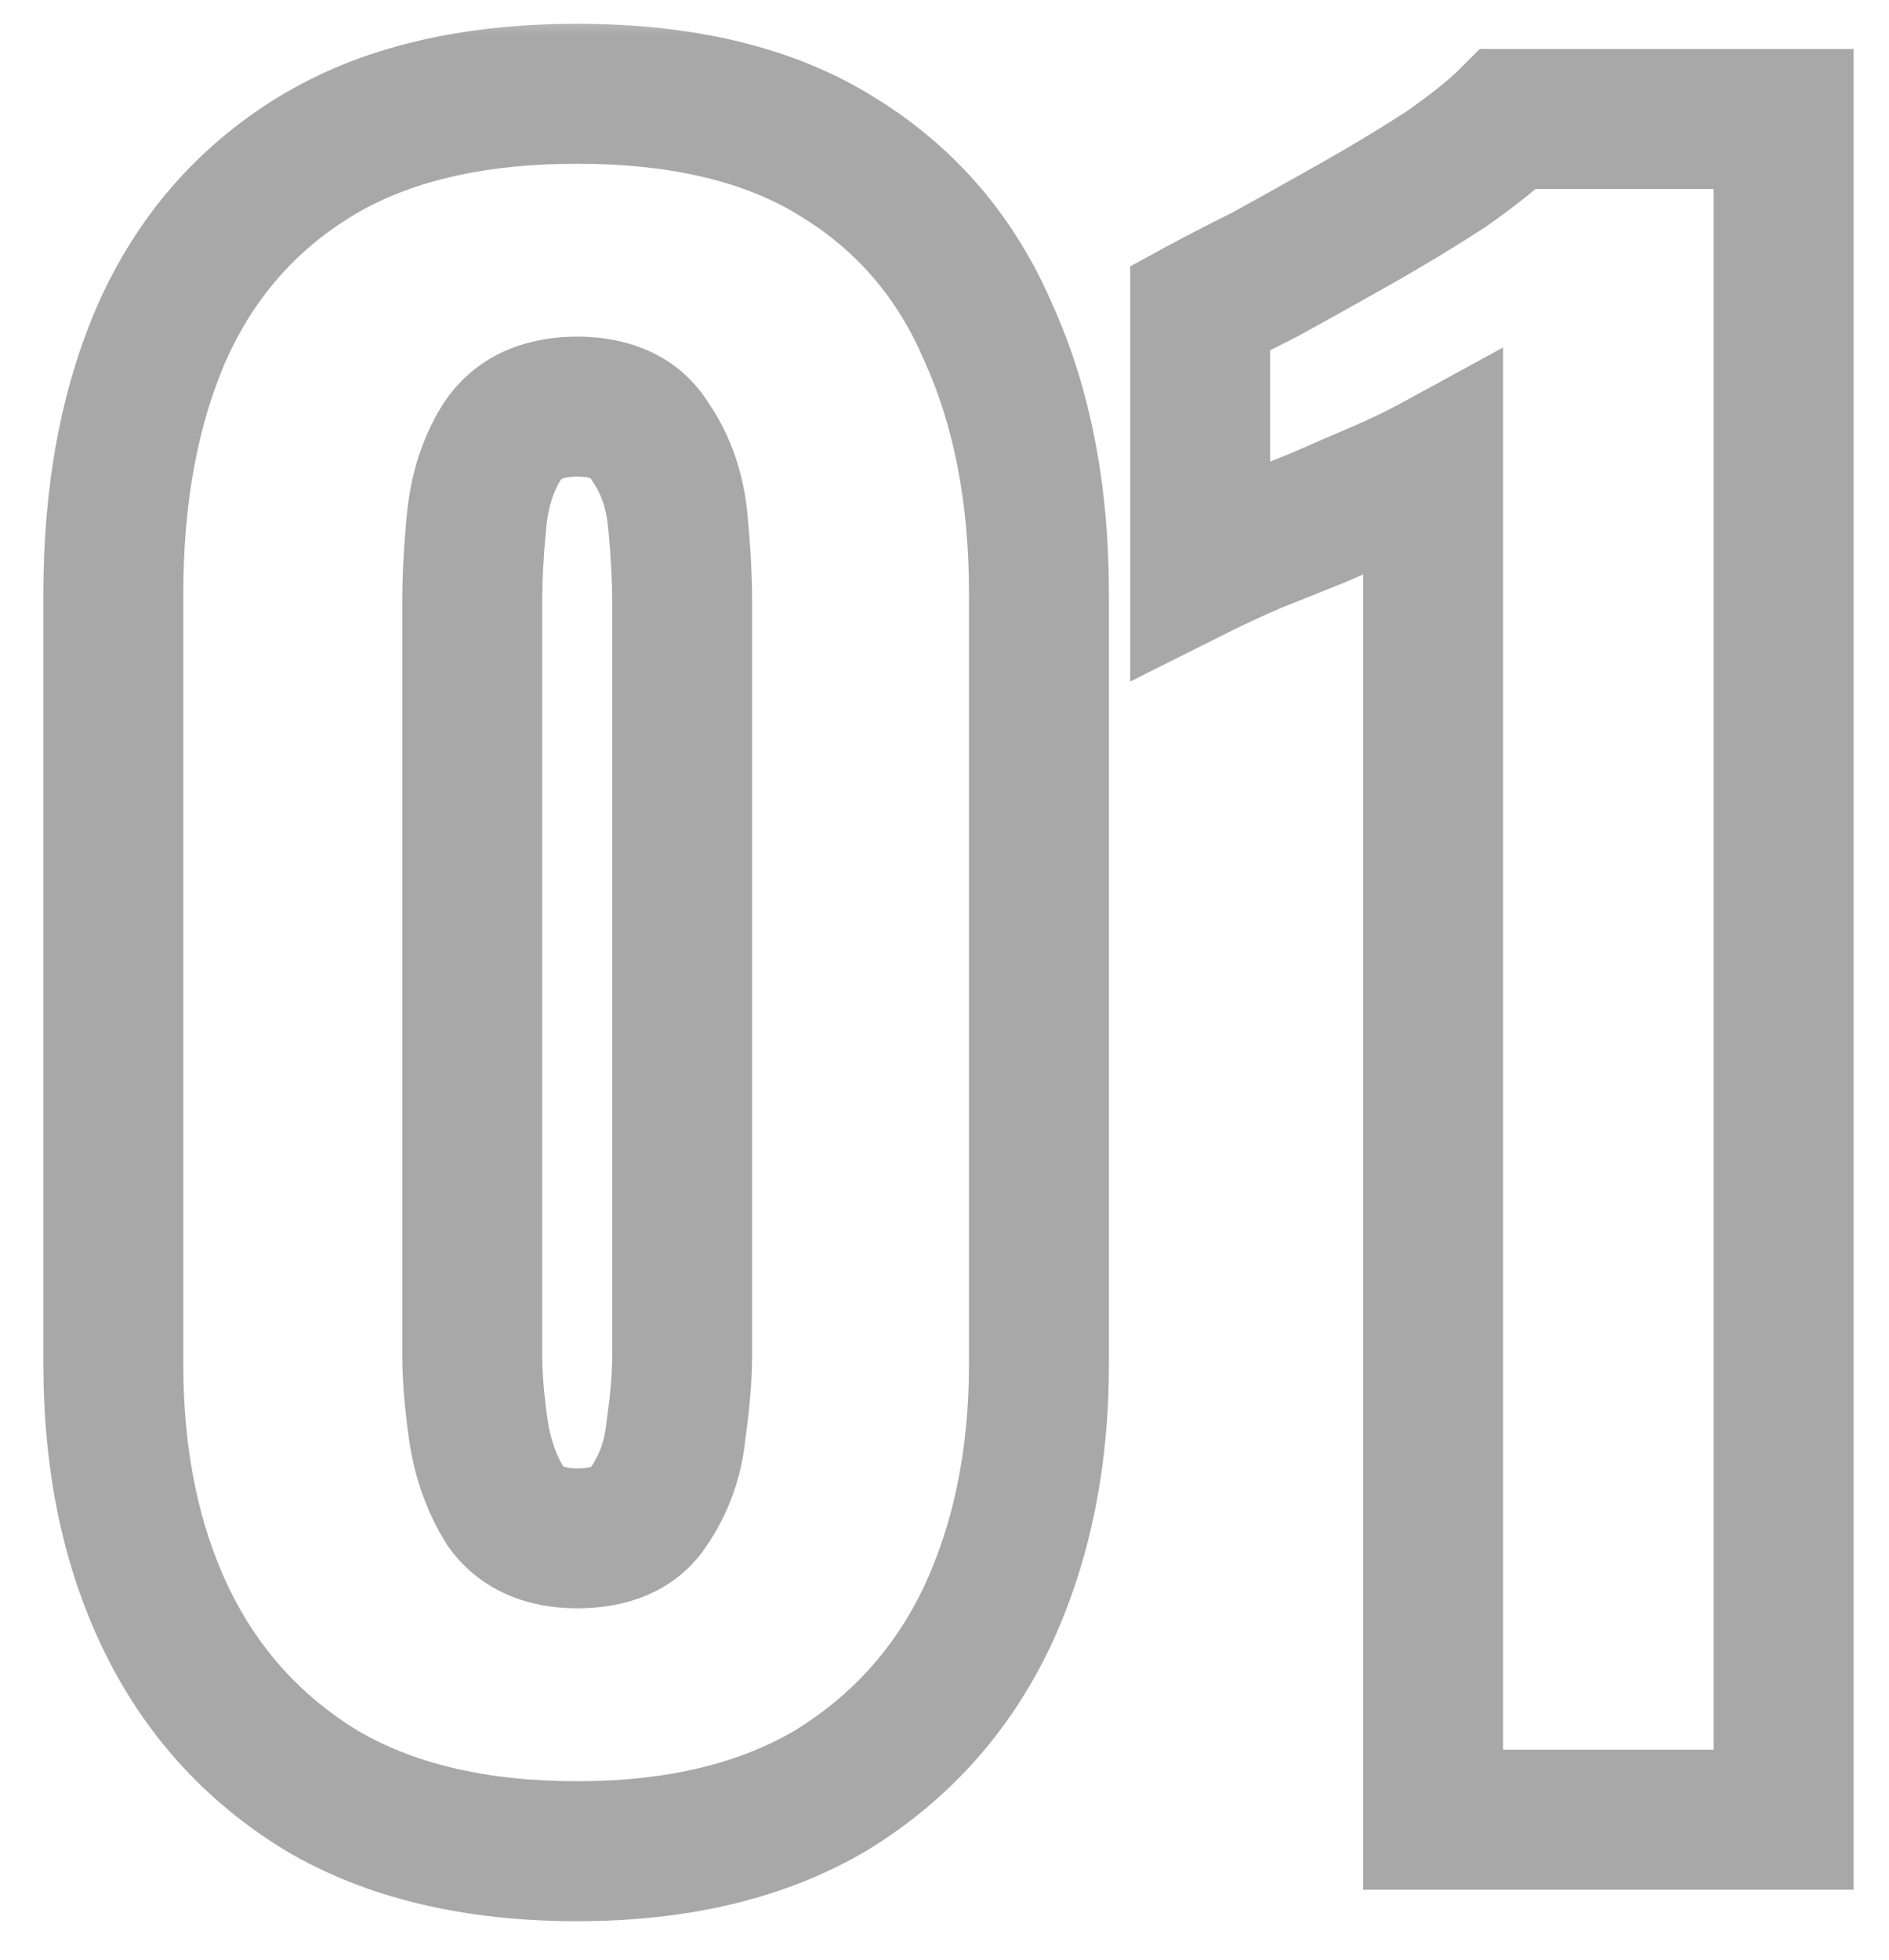
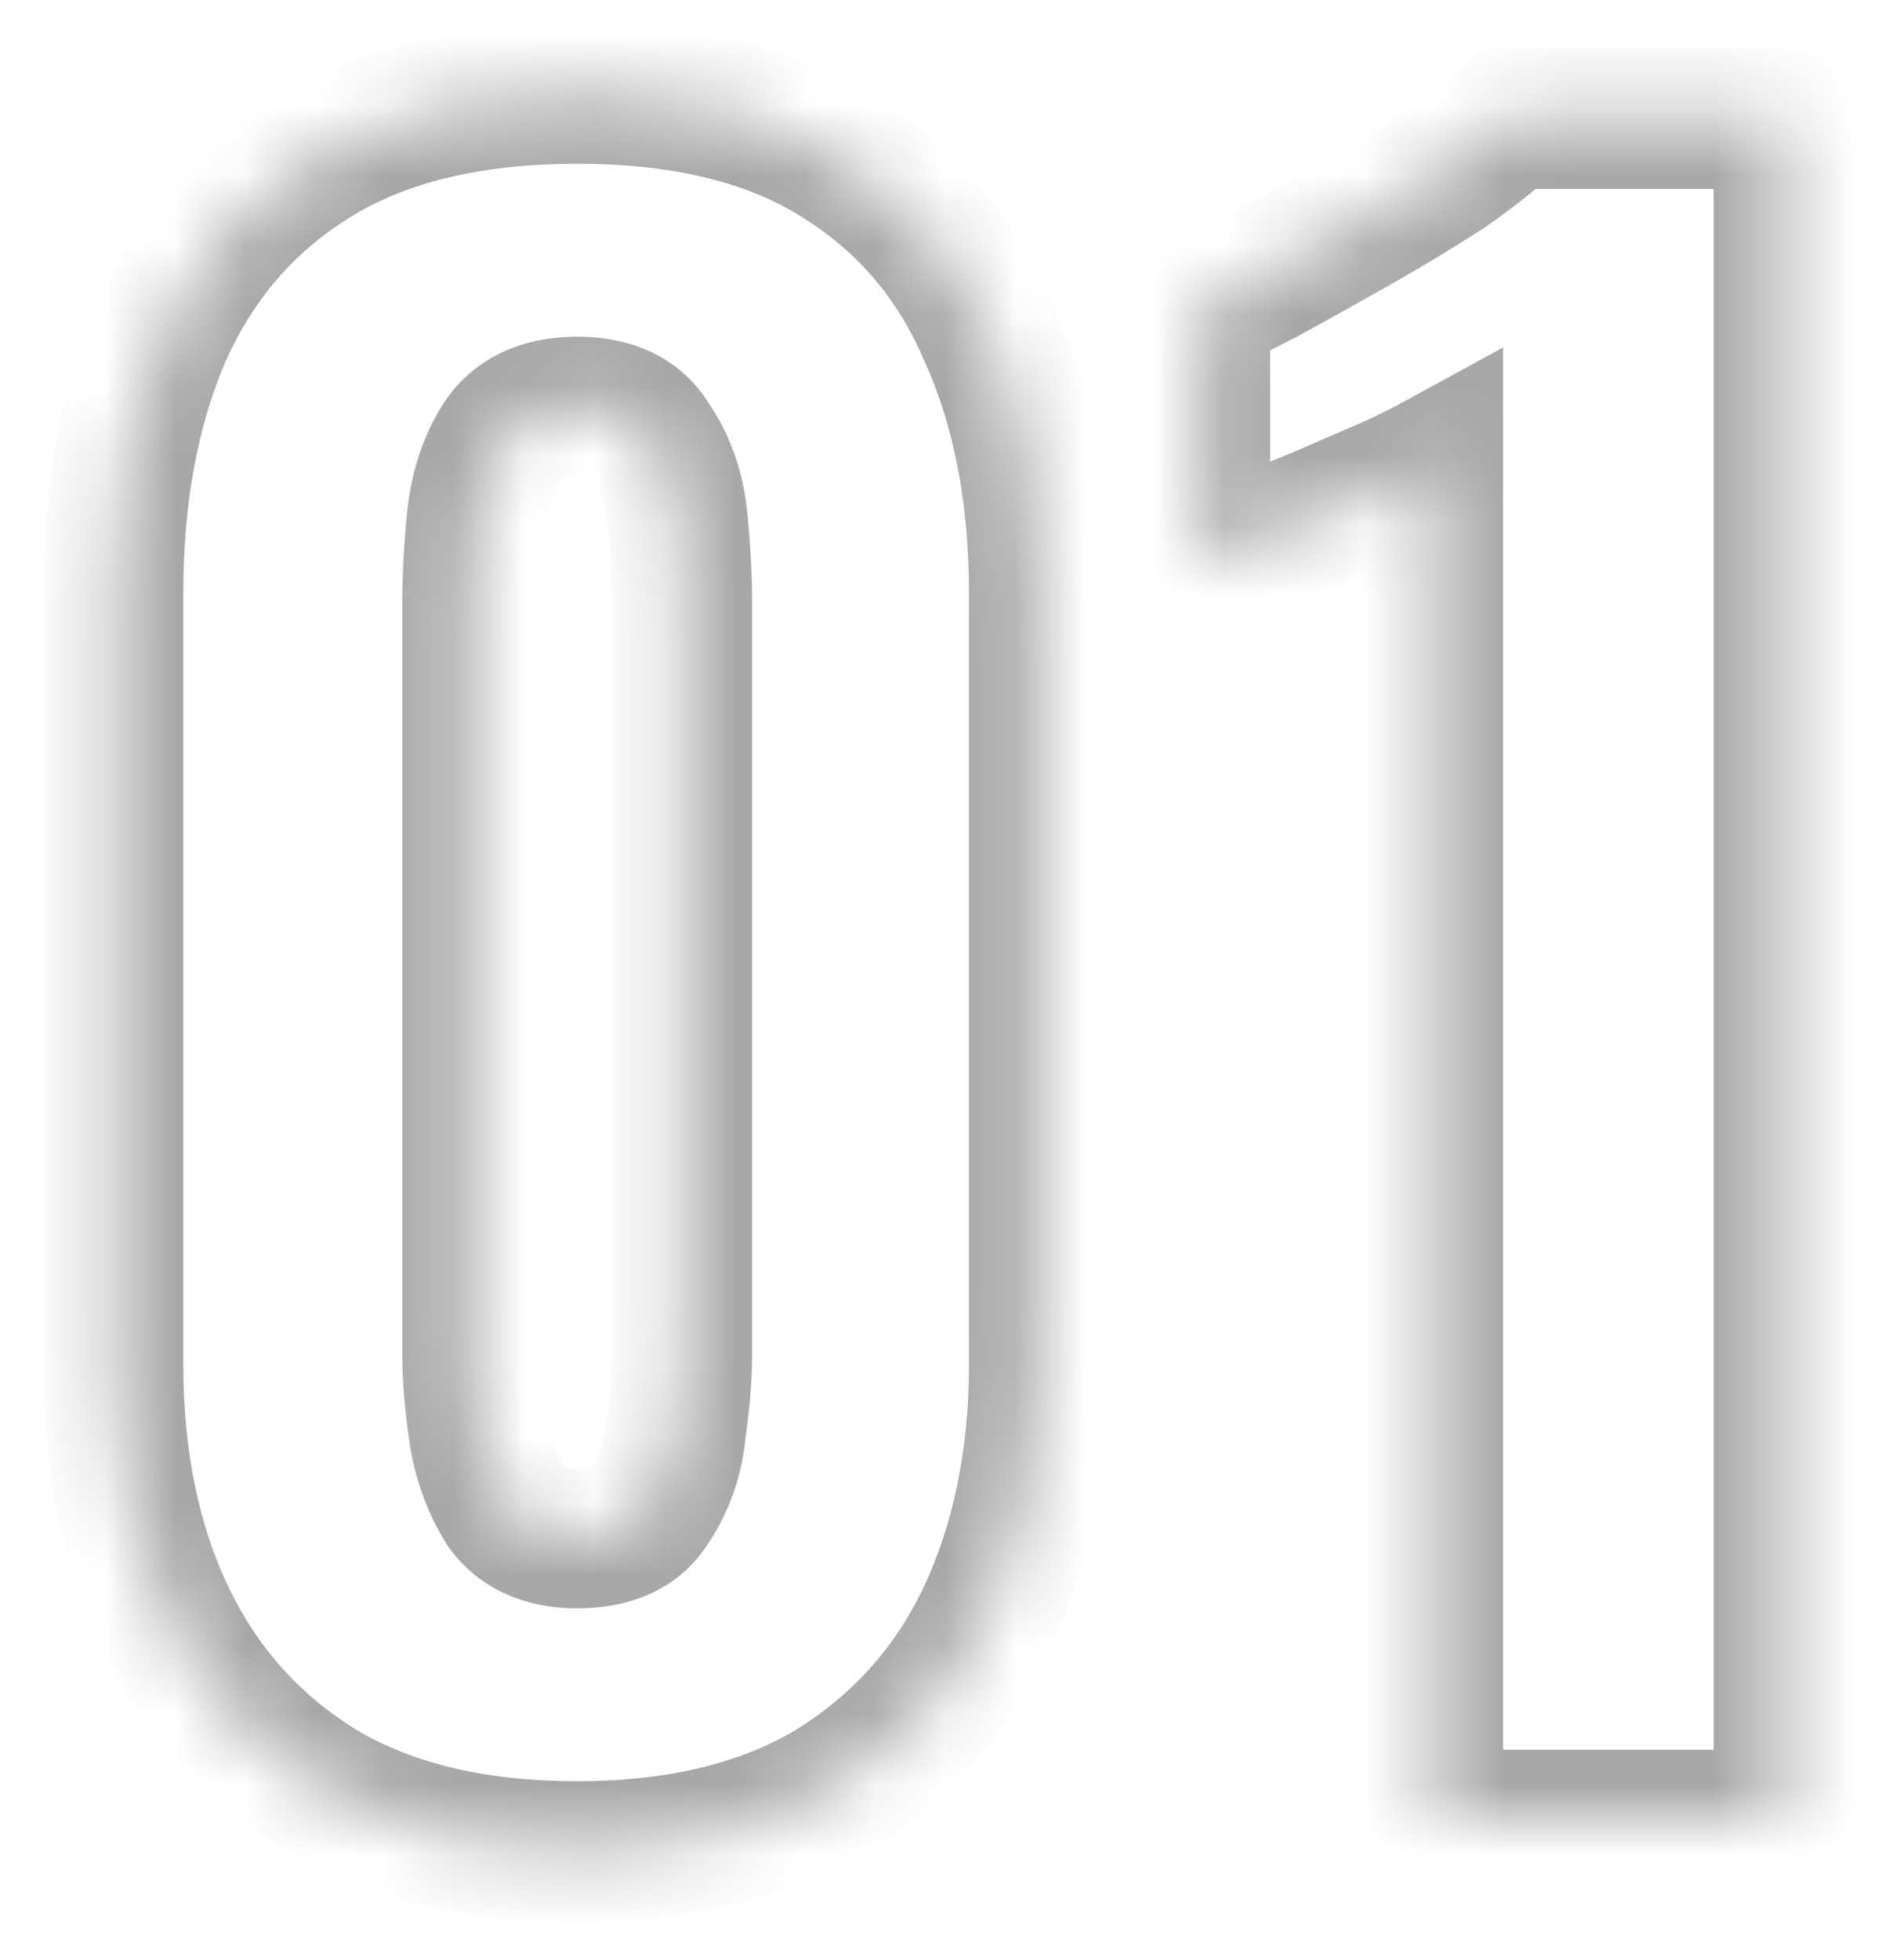
<svg xmlns="http://www.w3.org/2000/svg" width="27" height="28" viewBox="0 0 27 28" fill="none">
  <mask id="path-1-outside-1_261_52" maskUnits="userSpaceOnUse" x="0" y="0" width="27" height="28" fill="black">
-     <rect fill="white" width="27" height="28" />
    <path d="M8.25 26.45C6.79 26.45 5.57 26.16 4.59 25.58C3.61 24.98 2.87 24.16 2.37 23.12C1.87 22.08 1.62 20.87 1.62 19.49V8.48C1.62 7.06 1.85 5.82 2.31 4.76C2.79 3.68 3.52 2.84 4.5 2.24C5.48 1.64 6.73 1.34 8.25 1.34C9.77 1.34 11.01 1.64 11.97 2.24C12.95 2.84 13.67 3.68 14.13 4.76C14.61 5.82 14.85 7.06 14.85 8.48V19.49C14.85 20.85 14.6 22.06 14.1 23.12C13.6 24.16 12.86 24.98 11.88 25.58C10.9 26.16 9.69 26.45 8.25 26.45ZM8.25 21.98C8.73 21.98 9.07 21.83 9.27 21.53C9.49 21.21 9.62 20.85 9.66 20.45C9.72 20.03 9.75 19.67 9.75 19.37V8.6C9.75 8.26 9.73 7.88 9.69 7.46C9.65 7.02 9.52 6.64 9.3 6.32C9.1 5.98 8.75 5.81 8.25 5.81C7.75 5.81 7.39 5.98 7.17 6.32C6.97 6.64 6.85 7.02 6.81 7.46C6.77 7.88 6.75 8.26 6.75 8.6V19.37C6.75 19.67 6.78 20.03 6.84 20.45C6.9 20.85 7.03 21.21 7.23 21.53C7.45 21.83 7.79 21.98 8.25 21.98ZM20.484 26V6.65C20.264 6.77 20.014 6.89 19.734 7.01C19.454 7.13 19.154 7.26 18.834 7.4C18.534 7.52 18.234 7.64 17.934 7.76C17.654 7.88 17.394 8 17.154 8.12V4.4C17.374 4.28 17.684 4.12 18.084 3.92C18.484 3.7 18.914 3.46 19.374 3.2C19.834 2.94 20.264 2.68 20.664 2.42C21.064 2.14 21.364 1.9 21.564 1.7H25.494V26H20.484Z" />
  </mask>
  <path d="M4.59 25.58L4.068 26.433L4.074 26.437L4.081 26.441L4.59 25.58ZM2.37 23.12L3.271 22.687L3.271 22.687L2.37 23.12ZM2.31 4.76L1.396 4.354L1.393 4.362L2.31 4.76ZM4.5 2.24L3.978 1.387L3.978 1.387L4.5 2.24ZM11.97 2.24L11.44 3.088L11.448 3.093L11.97 2.24ZM14.13 4.76L13.21 5.152L13.214 5.162L13.219 5.173L14.13 4.76ZM14.1 23.12L15.001 23.553L15.004 23.547L14.1 23.12ZM11.88 25.58L12.389 26.441L12.396 26.437L12.402 26.433L11.88 25.58ZM9.27 21.53L8.446 20.963L8.442 20.969L8.438 20.975L9.27 21.53ZM9.66 20.45L8.67 20.309L8.667 20.329L8.665 20.351L9.66 20.45ZM9.69 7.46L8.694 7.551L8.694 7.555L9.69 7.46ZM9.3 6.32L8.438 6.827L8.456 6.857L8.476 6.887L9.3 6.32ZM7.17 6.32L6.33 5.777L6.326 5.783L6.322 5.79L7.17 6.32ZM6.81 7.46L7.806 7.555L7.806 7.551L6.81 7.46ZM6.84 20.45L5.85 20.591L5.851 20.598L6.84 20.45ZM7.23 21.53L6.382 22.06L6.402 22.091L6.424 22.121L7.23 21.53ZM8.25 26.45V25.45C6.92 25.45 5.887 25.186 5.099 24.719L4.59 25.58L4.081 26.441C5.253 27.134 6.66 27.45 8.25 27.45V26.45ZM4.59 25.58L5.112 24.727C4.297 24.228 3.688 23.554 3.271 22.687L2.37 23.12L1.469 23.553C2.052 24.766 2.923 25.732 4.068 26.433L4.59 25.58ZM2.37 23.12L3.271 22.687C2.848 21.806 2.62 20.749 2.62 19.49H1.62H0.62C0.62 20.991 0.892 22.354 1.469 23.553L2.37 23.12ZM1.62 19.49H2.62V8.48H1.62H0.62V19.49H1.62ZM1.62 8.48H2.62C2.62 7.166 2.833 6.067 3.227 5.158L2.31 4.76L1.393 4.362C0.867 5.573 0.62 6.954 0.62 8.48H1.62ZM2.31 4.76L3.224 5.166C3.624 4.266 4.22 3.584 5.022 3.093L4.5 2.24L3.978 1.387C2.82 2.096 1.956 3.094 1.396 4.354L2.31 4.76ZM4.5 2.24L5.022 3.093C5.802 2.615 6.856 2.34 8.25 2.34V1.34V0.34C6.604 0.34 5.158 0.665 3.978 1.387L4.5 2.24ZM8.25 1.34V2.34C9.645 2.34 10.685 2.616 11.44 3.088L11.97 2.24L12.5 1.392C11.335 0.664 9.895 0.34 8.25 0.34V1.34ZM11.97 2.24L11.448 3.093C12.246 3.582 12.83 4.259 13.21 5.152L14.13 4.76L15.05 4.368C14.51 3.101 13.653 2.098 12.492 1.387L11.97 2.24ZM14.13 4.76L13.219 5.173C13.629 6.078 13.85 7.172 13.85 8.48H14.85H15.85C15.85 6.948 15.591 5.562 15.041 4.347L14.13 4.76ZM14.85 8.48H13.85V19.49H14.85H15.85V8.48H14.85ZM14.85 19.49H13.85C13.85 20.726 13.623 21.787 13.196 22.693L14.1 23.12L15.004 23.547C15.577 22.333 15.85 20.974 15.85 19.49H14.85ZM14.1 23.12L13.199 22.687C12.782 23.554 12.173 24.228 11.358 24.727L11.88 25.58L12.402 26.433C13.547 25.732 14.418 24.766 15.001 23.553L14.1 23.12ZM11.88 25.58L11.371 24.719C10.581 25.187 9.558 25.45 8.25 25.45V26.45V27.45C9.822 27.45 11.219 27.133 12.389 26.441L11.88 25.58ZM8.25 21.98V22.98C8.942 22.98 9.657 22.752 10.102 22.085L9.27 21.53L8.438 20.975C8.44 20.972 8.445 20.966 8.454 20.959C8.462 20.952 8.466 20.951 8.461 20.953C8.45 20.958 8.39 20.98 8.25 20.98V21.98ZM9.27 21.53L10.094 22.096C10.413 21.633 10.599 21.111 10.655 20.549L9.66 20.45L8.665 20.351C8.641 20.589 8.567 20.787 8.446 20.963L9.27 21.53ZM9.66 20.45L10.65 20.591C10.714 20.142 10.75 19.732 10.75 19.37H9.75H8.75C8.75 19.608 8.726 19.918 8.67 20.309L9.66 20.45ZM9.75 19.37H10.75V8.6H9.75H8.75V19.37H9.75ZM9.75 8.6H10.75C10.75 8.222 10.728 7.81 10.685 7.365L9.69 7.46L8.694 7.555C8.732 7.95 8.75 8.298 8.75 8.6H9.75ZM9.69 7.46L10.686 7.369C10.633 6.783 10.454 6.233 10.124 5.753L9.3 6.32L8.476 6.887C8.586 7.047 8.667 7.257 8.694 7.551L9.69 7.46ZM9.3 6.32L10.162 5.813C9.733 5.084 8.995 4.81 8.25 4.81V5.81V6.81C8.39 6.81 8.445 6.834 8.451 6.837C8.453 6.838 8.448 6.836 8.442 6.83C8.436 6.824 8.435 6.822 8.438 6.827L9.3 6.32ZM8.25 5.81V4.81C7.502 4.81 6.779 5.083 6.33 5.777L7.17 6.32L8.01 6.863C8.017 6.852 8.021 6.848 8.022 6.848C8.022 6.848 8.024 6.846 8.032 6.842C8.049 6.834 8.111 6.81 8.25 6.81V5.81ZM7.17 6.32L6.322 5.79C6.026 6.264 5.866 6.8 5.814 7.369L6.81 7.46L7.806 7.551C7.834 7.24 7.914 7.016 8.018 6.85L7.17 6.32ZM6.81 7.46L5.814 7.365C5.772 7.81 5.75 8.222 5.75 8.6H6.75H7.75C7.75 8.298 7.768 7.95 7.806 7.555L6.81 7.46ZM6.75 8.6H5.75V19.37H6.75H7.75V8.6H6.75ZM6.75 19.37H5.75C5.75 19.732 5.786 20.142 5.85 20.591L6.84 20.45L7.83 20.309C7.774 19.918 7.75 19.608 7.75 19.37H6.75ZM6.84 20.45L5.851 20.598C5.93 21.124 6.104 21.616 6.382 22.06L7.23 21.53L8.078 21C7.956 20.804 7.87 20.576 7.829 20.302L6.84 20.45ZM7.23 21.53L6.424 22.121C6.877 22.739 7.556 22.98 8.25 22.98V21.98V20.98C8.127 20.98 8.07 20.96 8.054 20.953C8.049 20.951 8.047 20.949 8.046 20.949C8.045 20.948 8.044 20.948 8.044 20.947C8.044 20.947 8.043 20.947 8.042 20.946C8.041 20.945 8.039 20.942 8.036 20.939L7.23 21.53ZM20.484 26H19.484V27H20.484V26ZM20.484 6.65H21.484V4.965L20.005 5.772L20.484 6.65ZM19.734 7.01L20.128 7.929L20.128 7.929L19.734 7.01ZM18.834 7.4L19.206 8.328L19.22 8.323L19.235 8.316L18.834 7.4ZM17.934 7.76L17.563 6.832L17.551 6.836L17.54 6.841L17.934 7.76ZM17.154 8.12H16.154V9.738L17.601 9.014L17.154 8.12ZM17.154 4.4L16.675 3.522L16.154 3.806V4.4H17.154ZM18.084 3.92L18.531 4.814L18.549 4.806L18.566 4.796L18.084 3.92ZM19.374 3.2L18.882 2.329L18.882 2.329L19.374 3.2ZM20.664 2.42L21.209 3.258L21.224 3.249L21.238 3.239L20.664 2.42ZM21.564 1.7V0.7H21.15L20.857 0.993L21.564 1.7ZM25.494 1.7H26.494V0.7H25.494V1.7ZM25.494 26V27H26.494V26H25.494ZM20.484 26H21.484V6.65H20.484H19.484V26H20.484ZM20.484 6.65L20.005 5.772C19.818 5.874 19.597 5.981 19.34 6.091L19.734 7.01L20.128 7.929C20.431 7.799 20.71 7.666 20.963 7.528L20.484 6.65ZM19.734 7.01L19.34 6.091C19.058 6.212 18.755 6.343 18.433 6.484L18.834 7.4L19.235 8.316C19.553 8.177 19.851 8.048 20.128 7.929L19.734 7.01ZM18.834 7.4L18.463 6.472C18.462 6.472 18.462 6.472 18.461 6.472C18.46 6.472 18.46 6.473 18.459 6.473C18.459 6.473 18.458 6.473 18.457 6.474C18.457 6.474 18.456 6.474 18.456 6.474C18.455 6.475 18.454 6.475 18.454 6.475C18.453 6.475 18.453 6.476 18.452 6.476C18.452 6.476 18.451 6.476 18.45 6.476C18.45 6.477 18.449 6.477 18.449 6.477C18.448 6.477 18.448 6.478 18.447 6.478C18.446 6.478 18.446 6.478 18.445 6.479C18.445 6.479 18.444 6.479 18.443 6.479C18.443 6.479 18.442 6.48 18.442 6.48C18.441 6.48 18.441 6.48 18.44 6.481C18.439 6.481 18.439 6.481 18.438 6.481C18.438 6.482 18.437 6.482 18.436 6.482C18.436 6.482 18.435 6.483 18.435 6.483C18.434 6.483 18.433 6.483 18.433 6.483C18.432 6.484 18.432 6.484 18.431 6.484C18.43 6.484 18.43 6.485 18.429 6.485C18.429 6.485 18.428 6.485 18.428 6.486C18.427 6.486 18.426 6.486 18.426 6.486C18.425 6.487 18.425 6.487 18.424 6.487C18.424 6.487 18.423 6.487 18.422 6.488C18.422 6.488 18.421 6.488 18.421 6.488C18.42 6.489 18.419 6.489 18.419 6.489C18.418 6.489 18.418 6.49 18.417 6.49C18.416 6.49 18.416 6.49 18.415 6.491C18.415 6.491 18.414 6.491 18.413 6.491C18.413 6.491 18.412 6.492 18.412 6.492C18.411 6.492 18.411 6.492 18.41 6.493C18.409 6.493 18.409 6.493 18.408 6.493C18.408 6.494 18.407 6.494 18.407 6.494C18.406 6.494 18.405 6.494 18.405 6.495C18.404 6.495 18.404 6.495 18.403 6.495C18.402 6.496 18.402 6.496 18.401 6.496C18.401 6.496 18.4 6.497 18.399 6.497C18.399 6.497 18.398 6.497 18.398 6.498C18.397 6.498 18.396 6.498 18.396 6.498C18.395 6.498 18.395 6.499 18.394 6.499C18.394 6.499 18.393 6.499 18.392 6.5C18.392 6.5 18.391 6.5 18.391 6.5C18.39 6.501 18.39 6.501 18.389 6.501C18.388 6.501 18.388 6.502 18.387 6.502C18.387 6.502 18.386 6.502 18.385 6.502C18.385 6.503 18.384 6.503 18.384 6.503C18.383 6.503 18.383 6.504 18.382 6.504C18.381 6.504 18.381 6.504 18.38 6.505C18.38 6.505 18.379 6.505 18.378 6.505C18.378 6.506 18.377 6.506 18.377 6.506C18.376 6.506 18.375 6.506 18.375 6.507C18.374 6.507 18.374 6.507 18.373 6.507C18.372 6.508 18.372 6.508 18.371 6.508C18.371 6.508 18.37 6.509 18.37 6.509C18.369 6.509 18.368 6.509 18.368 6.509C18.367 6.51 18.367 6.51 18.366 6.51C18.366 6.51 18.365 6.511 18.364 6.511C18.364 6.511 18.363 6.511 18.363 6.512C18.362 6.512 18.361 6.512 18.361 6.512C18.36 6.513 18.36 6.513 18.359 6.513C18.358 6.513 18.358 6.513 18.357 6.514C18.357 6.514 18.356 6.514 18.355 6.514C18.355 6.515 18.354 6.515 18.354 6.515C18.353 6.515 18.353 6.516 18.352 6.516C18.351 6.516 18.351 6.516 18.35 6.517C18.35 6.517 18.349 6.517 18.349 6.517C18.348 6.517 18.347 6.518 18.347 6.518C18.346 6.518 18.346 6.518 18.345 6.519C18.344 6.519 18.344 6.519 18.343 6.519C18.343 6.52 18.342 6.52 18.341 6.52C18.341 6.52 18.34 6.521 18.34 6.521C18.339 6.521 18.338 6.521 18.338 6.521C18.337 6.522 18.337 6.522 18.336 6.522C18.336 6.522 18.335 6.523 18.334 6.523C18.334 6.523 18.333 6.523 18.333 6.524C18.332 6.524 18.331 6.524 18.331 6.524C18.33 6.524 18.33 6.525 18.329 6.525C18.329 6.525 18.328 6.525 18.327 6.526C18.327 6.526 18.326 6.526 18.326 6.526C18.325 6.527 18.325 6.527 18.324 6.527C18.323 6.527 18.323 6.528 18.322 6.528C18.322 6.528 18.321 6.528 18.32 6.528C18.32 6.529 18.319 6.529 18.319 6.529C18.318 6.529 18.317 6.53 18.317 6.53C18.316 6.53 18.316 6.53 18.315 6.531C18.314 6.531 18.314 6.531 18.313 6.531C18.313 6.532 18.312 6.532 18.312 6.532C18.311 6.532 18.31 6.532 18.31 6.533C18.309 6.533 18.309 6.533 18.308 6.533C18.308 6.534 18.307 6.534 18.306 6.534C18.306 6.534 18.305 6.535 18.305 6.535C18.304 6.535 18.303 6.535 18.303 6.536C18.302 6.536 18.302 6.536 18.301 6.536C18.3 6.536 18.3 6.537 18.299 6.537C18.299 6.537 18.298 6.537 18.297 6.538C18.297 6.538 18.296 6.538 18.296 6.538C18.295 6.539 18.295 6.539 18.294 6.539C18.293 6.539 18.293 6.539 18.292 6.54C18.292 6.54 18.291 6.54 18.291 6.54C18.29 6.541 18.289 6.541 18.289 6.541C18.288 6.541 18.288 6.542 18.287 6.542C18.286 6.542 18.286 6.542 18.285 6.543C18.285 6.543 18.284 6.543 18.284 6.543C18.283 6.543 18.282 6.544 18.282 6.544C18.281 6.544 18.28 6.544 18.28 6.545C18.279 6.545 18.279 6.545 18.278 6.545C18.278 6.546 18.277 6.546 18.276 6.546C18.276 6.546 18.275 6.547 18.275 6.547C18.274 6.547 18.273 6.547 18.273 6.547C18.272 6.548 18.272 6.548 18.271 6.548C18.271 6.548 18.27 6.549 18.269 6.549C18.269 6.549 18.268 6.549 18.268 6.55C18.267 6.55 18.267 6.55 18.266 6.55C18.265 6.551 18.265 6.551 18.264 6.551C18.264 6.551 18.263 6.551 18.262 6.552C18.262 6.552 18.261 6.552 18.261 6.552C18.26 6.553 18.259 6.553 18.259 6.553C18.258 6.553 18.258 6.554 18.257 6.554C18.256 6.554 18.256 6.554 18.255 6.554C18.255 6.555 18.254 6.555 18.254 6.555C18.253 6.555 18.252 6.556 18.252 6.556C18.251 6.556 18.251 6.556 18.25 6.557C18.25 6.557 18.249 6.557 18.248 6.557C18.248 6.558 18.247 6.558 18.247 6.558C18.246 6.558 18.245 6.558 18.245 6.559C18.244 6.559 18.244 6.559 18.243 6.559C18.242 6.56 18.242 6.56 18.241 6.56C18.241 6.56 18.24 6.561 18.239 6.561C18.239 6.561 18.238 6.561 18.238 6.562C18.237 6.562 18.237 6.562 18.236 6.562C18.235 6.562 18.235 6.563 18.234 6.563C18.234 6.563 18.233 6.563 18.233 6.564C18.232 6.564 18.231 6.564 18.231 6.564C18.23 6.565 18.23 6.565 18.229 6.565C18.228 6.565 18.228 6.566 18.227 6.566C18.227 6.566 18.226 6.566 18.225 6.566C18.225 6.567 18.224 6.567 18.224 6.567C18.223 6.567 18.223 6.568 18.222 6.568C18.221 6.568 18.221 6.568 18.22 6.569C18.22 6.569 18.219 6.569 18.218 6.569C18.218 6.569 18.217 6.57 18.217 6.57C18.216 6.57 18.215 6.57 18.215 6.571C18.214 6.571 18.214 6.571 18.213 6.571C18.213 6.572 18.212 6.572 18.211 6.572C18.211 6.572 18.21 6.573 18.21 6.573C18.209 6.573 18.209 6.573 18.208 6.573C18.207 6.574 18.207 6.574 18.206 6.574C18.206 6.574 18.205 6.575 18.204 6.575C18.204 6.575 18.203 6.575 18.203 6.576C18.202 6.576 18.201 6.576 18.201 6.576C18.2 6.577 18.2 6.577 18.199 6.577C18.198 6.577 18.198 6.577 18.197 6.578C18.197 6.578 18.196 6.578 18.196 6.578C18.195 6.579 18.194 6.579 18.194 6.579C18.193 6.579 18.193 6.58 18.192 6.58C18.192 6.58 18.191 6.58 18.19 6.581C18.19 6.581 18.189 6.581 18.189 6.581C18.188 6.581 18.187 6.582 18.187 6.582C18.186 6.582 18.186 6.582 18.185 6.583C18.184 6.583 18.184 6.583 18.183 6.583C18.183 6.584 18.182 6.584 18.181 6.584C18.181 6.584 18.18 6.584 18.18 6.585C18.179 6.585 18.179 6.585 18.178 6.585C18.177 6.586 18.177 6.586 18.176 6.586C18.176 6.586 18.175 6.587 18.174 6.587C18.174 6.587 18.173 6.587 18.173 6.588C18.172 6.588 18.172 6.588 18.171 6.588C18.17 6.588 18.17 6.589 18.169 6.589C18.169 6.589 18.168 6.589 18.167 6.59C18.167 6.59 18.166 6.59 18.166 6.59C18.165 6.591 18.165 6.591 18.164 6.591C18.163 6.591 18.163 6.592 18.162 6.592C18.162 6.592 18.161 6.592 18.16 6.592C18.16 6.593 18.159 6.593 18.159 6.593C18.158 6.593 18.157 6.594 18.157 6.594C18.156 6.594 18.156 6.594 18.155 6.595C18.154 6.595 18.154 6.595 18.153 6.595C18.153 6.596 18.152 6.596 18.152 6.596C18.151 6.596 18.15 6.596 18.15 6.597C18.149 6.597 18.149 6.597 18.148 6.597C18.148 6.598 18.147 6.598 18.146 6.598C18.146 6.598 18.145 6.599 18.145 6.599C18.144 6.599 18.143 6.599 18.143 6.599C18.142 6.6 18.142 6.6 18.141 6.6C18.14 6.6 18.14 6.601 18.139 6.601C18.139 6.601 18.138 6.601 18.138 6.602C18.137 6.602 18.136 6.602 18.136 6.602C18.135 6.603 18.135 6.603 18.134 6.603C18.134 6.603 18.133 6.603 18.132 6.604C18.132 6.604 18.131 6.604 18.131 6.604C18.13 6.605 18.129 6.605 18.129 6.605C18.128 6.605 18.128 6.606 18.127 6.606C18.126 6.606 18.126 6.606 18.125 6.607C18.125 6.607 18.124 6.607 18.123 6.607C18.123 6.607 18.122 6.608 18.122 6.608C18.121 6.608 18.121 6.608 18.12 6.609C18.119 6.609 18.119 6.609 18.118 6.609C18.118 6.61 18.117 6.61 18.116 6.61C18.116 6.61 18.115 6.611 18.115 6.611C18.114 6.611 18.113 6.611 18.113 6.611C18.112 6.612 18.112 6.612 18.111 6.612C18.111 6.612 18.11 6.613 18.109 6.613C18.109 6.613 18.108 6.613 18.108 6.614C18.107 6.614 18.107 6.614 18.106 6.614C18.105 6.614 18.105 6.615 18.104 6.615C18.104 6.615 18.103 6.615 18.102 6.616C18.102 6.616 18.101 6.616 18.101 6.616C18.1 6.617 18.099 6.617 18.099 6.617C18.098 6.617 18.098 6.618 18.097 6.618C18.096 6.618 18.096 6.618 18.095 6.618C18.095 6.619 18.094 6.619 18.094 6.619C18.093 6.619 18.092 6.62 18.092 6.62C18.091 6.62 18.091 6.62 18.09 6.621C18.09 6.621 18.089 6.621 18.088 6.621C18.088 6.622 18.087 6.622 18.087 6.622C18.086 6.622 18.085 6.622 18.085 6.623C18.084 6.623 18.084 6.623 18.083 6.623C18.082 6.624 18.082 6.624 18.081 6.624C18.081 6.624 18.08 6.625 18.079 6.625C18.079 6.625 18.078 6.625 18.078 6.626C18.077 6.626 18.077 6.626 18.076 6.626C18.075 6.626 18.075 6.627 18.074 6.627C18.074 6.627 18.073 6.627 18.073 6.628C18.072 6.628 18.071 6.628 18.071 6.628C18.07 6.629 18.07 6.629 18.069 6.629C18.068 6.629 18.068 6.629 18.067 6.63C18.067 6.63 18.066 6.63 18.066 6.63C18.065 6.631 18.064 6.631 18.064 6.631C18.063 6.631 18.063 6.632 18.062 6.632C18.061 6.632 18.061 6.632 18.06 6.633C18.06 6.633 18.059 6.633 18.058 6.633C18.058 6.633 18.057 6.634 18.057 6.634C18.056 6.634 18.055 6.634 18.055 6.635C18.054 6.635 18.054 6.635 18.053 6.635C18.053 6.636 18.052 6.636 18.051 6.636C18.051 6.636 18.05 6.637 18.05 6.637C18.049 6.637 18.049 6.637 18.048 6.637C18.047 6.638 18.047 6.638 18.046 6.638C18.046 6.638 18.045 6.639 18.044 6.639C18.044 6.639 18.043 6.639 18.043 6.64C18.042 6.64 18.041 6.64 18.041 6.64C18.04 6.641 18.04 6.641 18.039 6.641C18.038 6.641 18.038 6.641 18.037 6.642C18.037 6.642 18.036 6.642 18.036 6.642C18.035 6.643 18.034 6.643 18.034 6.643C18.033 6.643 18.033 6.644 18.032 6.644C18.032 6.644 18.031 6.644 18.03 6.644C18.03 6.645 18.029 6.645 18.029 6.645C18.028 6.645 18.027 6.646 18.027 6.646C18.026 6.646 18.026 6.646 18.025 6.647C18.024 6.647 18.024 6.647 18.023 6.647C18.023 6.648 18.022 6.648 18.021 6.648C18.021 6.648 18.02 6.648 18.02 6.649C18.019 6.649 18.019 6.649 18.018 6.649C18.017 6.65 18.017 6.65 18.016 6.65C18.016 6.65 18.015 6.651 18.015 6.651C18.014 6.651 18.013 6.651 18.013 6.652C18.012 6.652 18.012 6.652 18.011 6.652C18.01 6.652 18.01 6.653 18.009 6.653C18.009 6.653 18.008 6.653 18.008 6.654C18.007 6.654 18.006 6.654 18.006 6.654C18.005 6.655 18.005 6.655 18.004 6.655C18.003 6.655 18.003 6.656 18.002 6.656C18.002 6.656 18.001 6.656 18 6.656C18 6.657 17.999 6.657 17.999 6.657C17.998 6.657 17.997 6.658 17.997 6.658C17.996 6.658 17.996 6.658 17.995 6.659C17.995 6.659 17.994 6.659 17.993 6.659C17.993 6.659 17.992 6.66 17.992 6.66C17.991 6.66 17.991 6.66 17.99 6.661C17.989 6.661 17.989 6.661 17.988 6.661C17.988 6.662 17.987 6.662 17.986 6.662C17.986 6.662 17.985 6.663 17.985 6.663C17.984 6.663 17.983 6.663 17.983 6.663C17.982 6.664 17.982 6.664 17.981 6.664C17.98 6.664 17.98 6.665 17.979 6.665C17.979 6.665 17.978 6.665 17.978 6.666C17.977 6.666 17.976 6.666 17.976 6.666C17.975 6.667 17.975 6.667 17.974 6.667C17.974 6.667 17.973 6.667 17.972 6.668C17.972 6.668 17.971 6.668 17.971 6.668C17.97 6.669 17.969 6.669 17.969 6.669C17.968 6.669 17.968 6.67 17.967 6.67C17.966 6.67 17.966 6.67 17.965 6.671C17.965 6.671 17.964 6.671 17.963 6.671C17.963 6.671 17.962 6.672 17.962 6.672C17.961 6.672 17.961 6.672 17.96 6.673C17.959 6.673 17.959 6.673 17.958 6.673C17.958 6.674 17.957 6.674 17.956 6.674C17.956 6.674 17.955 6.674 17.955 6.675C17.954 6.675 17.954 6.675 17.953 6.675C17.952 6.676 17.952 6.676 17.951 6.676C17.951 6.676 17.95 6.677 17.95 6.677C17.949 6.677 17.948 6.677 17.948 6.678C17.947 6.678 17.947 6.678 17.946 6.678C17.945 6.678 17.945 6.679 17.944 6.679C17.944 6.679 17.943 6.679 17.942 6.68C17.942 6.68 17.941 6.68 17.941 6.68C17.94 6.681 17.939 6.681 17.939 6.681C17.938 6.681 17.938 6.682 17.937 6.682C17.937 6.682 17.936 6.682 17.935 6.682C17.935 6.683 17.934 6.683 17.934 6.683C17.933 6.683 17.933 6.684 17.932 6.684C17.931 6.684 17.931 6.684 17.93 6.685C17.93 6.685 17.929 6.685 17.928 6.685C17.928 6.686 17.927 6.686 17.927 6.686C17.926 6.686 17.925 6.686 17.925 6.687C17.924 6.687 17.924 6.687 17.923 6.687C17.922 6.688 17.922 6.688 17.921 6.688C17.921 6.688 17.92 6.689 17.92 6.689C17.919 6.689 17.918 6.689 17.918 6.689C17.917 6.69 17.917 6.69 17.916 6.69C17.916 6.69 17.915 6.691 17.914 6.691C17.914 6.691 17.913 6.691 17.913 6.692C17.912 6.692 17.911 6.692 17.911 6.692C17.91 6.693 17.91 6.693 17.909 6.693C17.909 6.693 17.908 6.693 17.907 6.694C17.907 6.694 17.906 6.694 17.905 6.694C17.905 6.695 17.904 6.695 17.904 6.695C17.903 6.695 17.903 6.696 17.902 6.696C17.901 6.696 17.901 6.696 17.9 6.697C17.9 6.697 17.899 6.697 17.898 6.697C17.898 6.697 17.897 6.698 17.897 6.698C17.896 6.698 17.896 6.698 17.895 6.699C17.894 6.699 17.894 6.699 17.893 6.699C17.893 6.7 17.892 6.7 17.892 6.7C17.891 6.7 17.89 6.701 17.89 6.701C17.889 6.701 17.889 6.701 17.888 6.701C17.887 6.702 17.887 6.702 17.886 6.702C17.886 6.702 17.885 6.703 17.884 6.703C17.884 6.703 17.883 6.703 17.883 6.704C17.882 6.704 17.881 6.704 17.881 6.704C17.88 6.704 17.88 6.705 17.879 6.705C17.879 6.705 17.878 6.705 17.877 6.706C17.877 6.706 17.876 6.706 17.876 6.706C17.875 6.707 17.875 6.707 17.874 6.707C17.873 6.707 17.873 6.708 17.872 6.708C17.872 6.708 17.871 6.708 17.87 6.708C17.87 6.709 17.869 6.709 17.869 6.709C17.868 6.709 17.867 6.71 17.867 6.71C17.866 6.71 17.866 6.71 17.865 6.711C17.864 6.711 17.864 6.711 17.863 6.711C17.863 6.712 17.862 6.712 17.862 6.712C17.861 6.712 17.86 6.712 17.86 6.713C17.859 6.713 17.859 6.713 17.858 6.713C17.858 6.714 17.857 6.714 17.856 6.714C17.856 6.714 17.855 6.715 17.855 6.715C17.854 6.715 17.853 6.715 17.853 6.716C17.852 6.716 17.852 6.716 17.851 6.716C17.85 6.716 17.85 6.717 17.849 6.717C17.849 6.717 17.848 6.717 17.848 6.718C17.847 6.718 17.846 6.718 17.846 6.718C17.845 6.719 17.845 6.719 17.844 6.719C17.843 6.719 17.843 6.719 17.842 6.72C17.842 6.72 17.841 6.72 17.84 6.72C17.84 6.721 17.839 6.721 17.839 6.721C17.838 6.721 17.838 6.722 17.837 6.722C17.836 6.722 17.836 6.722 17.835 6.723C17.835 6.723 17.834 6.723 17.834 6.723C17.833 6.723 17.832 6.724 17.832 6.724C17.831 6.724 17.831 6.724 17.83 6.725C17.829 6.725 17.829 6.725 17.828 6.725C17.828 6.726 17.827 6.726 17.826 6.726C17.826 6.726 17.825 6.727 17.825 6.727C17.824 6.727 17.823 6.727 17.823 6.727C17.822 6.728 17.822 6.728 17.821 6.728C17.821 6.728 17.82 6.729 17.819 6.729C17.819 6.729 17.818 6.729 17.818 6.73C17.817 6.73 17.817 6.73 17.816 6.73C17.815 6.731 17.815 6.731 17.814 6.731C17.814 6.731 17.813 6.731 17.812 6.732C17.812 6.732 17.811 6.732 17.811 6.732C17.81 6.733 17.809 6.733 17.809 6.733C17.808 6.733 17.808 6.734 17.807 6.734C17.806 6.734 17.806 6.734 17.805 6.734C17.805 6.735 17.804 6.735 17.804 6.735C17.803 6.735 17.802 6.736 17.802 6.736C17.801 6.736 17.801 6.736 17.8 6.737C17.799 6.737 17.799 6.737 17.798 6.737C17.798 6.738 17.797 6.738 17.797 6.738C17.796 6.738 17.795 6.738 17.795 6.739C17.794 6.739 17.794 6.739 17.793 6.739C17.792 6.74 17.792 6.74 17.791 6.74C17.791 6.74 17.79 6.741 17.79 6.741C17.789 6.741 17.788 6.741 17.788 6.742C17.787 6.742 17.787 6.742 17.786 6.742C17.785 6.742 17.785 6.743 17.784 6.743C17.784 6.743 17.783 6.743 17.782 6.744C17.782 6.744 17.781 6.744 17.781 6.744C17.78 6.745 17.779 6.745 17.779 6.745C17.778 6.745 17.778 6.746 17.777 6.746C17.777 6.746 17.776 6.746 17.775 6.746C17.775 6.747 17.774 6.747 17.774 6.747C17.773 6.747 17.773 6.748 17.772 6.748C17.771 6.748 17.771 6.748 17.77 6.749C17.77 6.749 17.769 6.749 17.768 6.749C17.768 6.749 17.767 6.75 17.767 6.75C17.766 6.75 17.765 6.75 17.765 6.751C17.764 6.751 17.764 6.751 17.763 6.751C17.763 6.752 17.762 6.752 17.761 6.752C17.761 6.752 17.76 6.753 17.76 6.753C17.759 6.753 17.759 6.753 17.758 6.753C17.757 6.754 17.757 6.754 17.756 6.754C17.756 6.754 17.755 6.755 17.754 6.755C17.754 6.755 17.753 6.755 17.753 6.756C17.752 6.756 17.751 6.756 17.751 6.756C17.75 6.757 17.75 6.757 17.749 6.757C17.748 6.757 17.748 6.757 17.747 6.758C17.747 6.758 17.746 6.758 17.746 6.758C17.745 6.759 17.744 6.759 17.744 6.759C17.743 6.759 17.743 6.76 17.742 6.76C17.741 6.76 17.741 6.76 17.74 6.761C17.74 6.761 17.739 6.761 17.738 6.761C17.738 6.761 17.737 6.762 17.737 6.762C17.736 6.762 17.736 6.762 17.735 6.763C17.734 6.763 17.734 6.763 17.733 6.763C17.733 6.764 17.732 6.764 17.732 6.764C17.731 6.764 17.73 6.764 17.73 6.765C17.729 6.765 17.729 6.765 17.728 6.765C17.727 6.766 17.727 6.766 17.726 6.766C17.726 6.766 17.725 6.767 17.724 6.767C17.724 6.767 17.723 6.767 17.723 6.768C17.722 6.768 17.721 6.768 17.721 6.768C17.72 6.768 17.72 6.769 17.719 6.769C17.719 6.769 17.718 6.769 17.717 6.77C17.717 6.77 17.716 6.77 17.716 6.77C17.715 6.771 17.715 6.771 17.714 6.771C17.713 6.771 17.713 6.772 17.712 6.772C17.712 6.772 17.711 6.772 17.71 6.772C17.71 6.773 17.709 6.773 17.709 6.773C17.708 6.773 17.707 6.774 17.707 6.774C17.706 6.774 17.706 6.774 17.705 6.775C17.704 6.775 17.704 6.775 17.703 6.775C17.703 6.776 17.702 6.776 17.702 6.776C17.701 6.776 17.7 6.776 17.7 6.777C17.699 6.777 17.699 6.777 17.698 6.777C17.698 6.778 17.697 6.778 17.696 6.778C17.696 6.778 17.695 6.779 17.695 6.779C17.694 6.779 17.693 6.779 17.693 6.779C17.692 6.78 17.692 6.78 17.691 6.78C17.691 6.78 17.69 6.781 17.689 6.781C17.689 6.781 17.688 6.781 17.688 6.782C17.687 6.782 17.686 6.782 17.686 6.782C17.685 6.783 17.685 6.783 17.684 6.783C17.683 6.783 17.683 6.783 17.682 6.784C17.682 6.784 17.681 6.784 17.68 6.784C17.68 6.785 17.679 6.785 17.679 6.785C17.678 6.785 17.678 6.786 17.677 6.786C17.676 6.786 17.676 6.786 17.675 6.787C17.675 6.787 17.674 6.787 17.674 6.787C17.673 6.787 17.672 6.788 17.672 6.788C17.671 6.788 17.671 6.788 17.67 6.789C17.669 6.789 17.669 6.789 17.668 6.789C17.668 6.79 17.667 6.79 17.666 6.79C17.666 6.79 17.665 6.791 17.665 6.791C17.664 6.791 17.663 6.791 17.663 6.791C17.662 6.792 17.662 6.792 17.661 6.792C17.661 6.792 17.66 6.793 17.659 6.793C17.659 6.793 17.658 6.793 17.658 6.794C17.657 6.794 17.657 6.794 17.656 6.794C17.655 6.794 17.655 6.795 17.654 6.795C17.654 6.795 17.653 6.795 17.652 6.796C17.652 6.796 17.651 6.796 17.651 6.796C17.65 6.797 17.649 6.797 17.649 6.797C17.648 6.797 17.648 6.798 17.647 6.798C17.646 6.798 17.646 6.798 17.645 6.798C17.645 6.799 17.644 6.799 17.644 6.799C17.643 6.799 17.642 6.8 17.642 6.8C17.641 6.8 17.641 6.8 17.64 6.801C17.64 6.801 17.639 6.801 17.638 6.801C17.638 6.802 17.637 6.802 17.637 6.802C17.636 6.802 17.635 6.802 17.635 6.803C17.634 6.803 17.634 6.803 17.633 6.803C17.633 6.804 17.632 6.804 17.631 6.804C17.631 6.804 17.63 6.805 17.63 6.805C17.629 6.805 17.628 6.805 17.628 6.806C17.627 6.806 17.627 6.806 17.626 6.806C17.625 6.806 17.625 6.807 17.624 6.807C17.624 6.807 17.623 6.807 17.622 6.808C17.622 6.808 17.621 6.808 17.621 6.808C17.62 6.809 17.62 6.809 17.619 6.809C17.618 6.809 17.618 6.809 17.617 6.81C17.617 6.81 17.616 6.81 17.616 6.81C17.615 6.811 17.614 6.811 17.614 6.811C17.613 6.811 17.613 6.812 17.612 6.812C17.611 6.812 17.611 6.812 17.61 6.813C17.61 6.813 17.609 6.813 17.608 6.813C17.608 6.813 17.607 6.814 17.607 6.814C17.606 6.814 17.605 6.814 17.605 6.815C17.604 6.815 17.604 6.815 17.603 6.815C17.603 6.816 17.602 6.816 17.601 6.816C17.601 6.816 17.6 6.817 17.6 6.817C17.599 6.817 17.599 6.817 17.598 6.817C17.597 6.818 17.597 6.818 17.596 6.818C17.596 6.818 17.595 6.819 17.594 6.819C17.594 6.819 17.593 6.819 17.593 6.82C17.592 6.82 17.591 6.82 17.591 6.82C17.59 6.821 17.59 6.821 17.589 6.821C17.588 6.821 17.588 6.821 17.587 6.822C17.587 6.822 17.586 6.822 17.586 6.822C17.585 6.823 17.584 6.823 17.584 6.823C17.583 6.823 17.583 6.824 17.582 6.824C17.581 6.824 17.581 6.824 17.58 6.824C17.58 6.825 17.579 6.825 17.579 6.825C17.578 6.825 17.577 6.826 17.577 6.826C17.576 6.826 17.576 6.826 17.575 6.827C17.575 6.827 17.574 6.827 17.573 6.827C17.573 6.828 17.572 6.828 17.572 6.828C17.571 6.828 17.57 6.828 17.57 6.829C17.569 6.829 17.569 6.829 17.568 6.829C17.567 6.83 17.567 6.83 17.566 6.83C17.566 6.83 17.565 6.831 17.564 6.831C17.564 6.831 17.563 6.831 17.563 6.832L17.934 7.76L18.305 8.688C18.306 8.688 18.307 8.688 18.307 8.688C18.308 8.688 18.308 8.687 18.309 8.687C18.31 8.687 18.31 8.687 18.311 8.686C18.311 8.686 18.312 8.686 18.313 8.686C18.313 8.685 18.314 8.685 18.314 8.685C18.315 8.685 18.316 8.684 18.316 8.684C18.317 8.684 18.317 8.684 18.318 8.684C18.318 8.683 18.319 8.683 18.32 8.683C18.32 8.683 18.321 8.682 18.321 8.682C18.322 8.682 18.323 8.682 18.323 8.681C18.324 8.681 18.324 8.681 18.325 8.681C18.326 8.681 18.326 8.68 18.327 8.68C18.327 8.68 18.328 8.68 18.328 8.679C18.329 8.679 18.33 8.679 18.33 8.679C18.331 8.678 18.331 8.678 18.332 8.678C18.332 8.678 18.333 8.677 18.334 8.677C18.334 8.677 18.335 8.677 18.335 8.677C18.336 8.676 18.337 8.676 18.337 8.676C18.338 8.676 18.338 8.675 18.339 8.675C18.34 8.675 18.34 8.675 18.341 8.674C18.341 8.674 18.342 8.674 18.342 8.674C18.343 8.673 18.344 8.673 18.344 8.673C18.345 8.673 18.345 8.673 18.346 8.672C18.346 8.672 18.347 8.672 18.348 8.672C18.348 8.671 18.349 8.671 18.349 8.671C18.35 8.671 18.351 8.67 18.351 8.67C18.352 8.67 18.352 8.67 18.353 8.669C18.354 8.669 18.354 8.669 18.355 8.669C18.355 8.669 18.356 8.668 18.357 8.668C18.357 8.668 18.358 8.668 18.358 8.667C18.359 8.667 18.359 8.667 18.36 8.667C18.361 8.666 18.361 8.666 18.362 8.666C18.362 8.666 18.363 8.666 18.363 8.665C18.364 8.665 18.365 8.665 18.365 8.665C18.366 8.664 18.366 8.664 18.367 8.664C18.368 8.664 18.368 8.663 18.369 8.663C18.369 8.663 18.37 8.663 18.371 8.662C18.371 8.662 18.372 8.662 18.372 8.662C18.373 8.662 18.373 8.661 18.374 8.661C18.375 8.661 18.375 8.661 18.376 8.66C18.376 8.66 18.377 8.66 18.378 8.66C18.378 8.659 18.379 8.659 18.379 8.659C18.38 8.659 18.381 8.658 18.381 8.658C18.382 8.658 18.382 8.658 18.383 8.658C18.384 8.657 18.384 8.657 18.385 8.657C18.385 8.657 18.386 8.656 18.386 8.656C18.387 8.656 18.388 8.656 18.388 8.655C18.389 8.655 18.389 8.655 18.39 8.655C18.39 8.654 18.391 8.654 18.392 8.654C18.392 8.654 18.393 8.654 18.393 8.653C18.394 8.653 18.395 8.653 18.395 8.653C18.396 8.652 18.396 8.652 18.397 8.652C18.398 8.652 18.398 8.651 18.399 8.651C18.399 8.651 18.4 8.651 18.401 8.651C18.401 8.65 18.402 8.65 18.402 8.65C18.403 8.65 18.403 8.649 18.404 8.649C18.405 8.649 18.405 8.649 18.406 8.648C18.406 8.648 18.407 8.648 18.407 8.648C18.408 8.647 18.409 8.647 18.409 8.647C18.41 8.647 18.41 8.647 18.411 8.646C18.412 8.646 18.412 8.646 18.413 8.646C18.413 8.645 18.414 8.645 18.415 8.645C18.415 8.645 18.416 8.644 18.416 8.644C18.417 8.644 18.417 8.644 18.418 8.643C18.419 8.643 18.419 8.643 18.42 8.643C18.42 8.643 18.421 8.642 18.422 8.642C18.422 8.642 18.423 8.642 18.423 8.641C18.424 8.641 18.424 8.641 18.425 8.641C18.426 8.64 18.426 8.64 18.427 8.64C18.427 8.64 18.428 8.639 18.429 8.639C18.429 8.639 18.43 8.639 18.43 8.639C18.431 8.638 18.431 8.638 18.432 8.638C18.433 8.638 18.433 8.637 18.434 8.637C18.434 8.637 18.435 8.637 18.436 8.636C18.436 8.636 18.437 8.636 18.437 8.636C18.438 8.636 18.439 8.635 18.439 8.635C18.44 8.635 18.44 8.635 18.441 8.634C18.442 8.634 18.442 8.634 18.443 8.634C18.443 8.633 18.444 8.633 18.444 8.633C18.445 8.633 18.446 8.632 18.446 8.632C18.447 8.632 18.447 8.632 18.448 8.632C18.448 8.631 18.449 8.631 18.45 8.631C18.45 8.631 18.451 8.63 18.451 8.63C18.452 8.63 18.453 8.63 18.453 8.629C18.454 8.629 18.454 8.629 18.455 8.629C18.456 8.628 18.456 8.628 18.457 8.628C18.457 8.628 18.458 8.628 18.459 8.627C18.459 8.627 18.46 8.627 18.46 8.627C18.461 8.626 18.461 8.626 18.462 8.626C18.463 8.626 18.463 8.625 18.464 8.625C18.464 8.625 18.465 8.625 18.465 8.624C18.466 8.624 18.467 8.624 18.467 8.624C18.468 8.624 18.468 8.623 18.469 8.623C18.47 8.623 18.47 8.623 18.471 8.622C18.471 8.622 18.472 8.622 18.473 8.622C18.473 8.621 18.474 8.621 18.474 8.621C18.475 8.621 18.476 8.621 18.476 8.62C18.477 8.62 18.477 8.62 18.478 8.62C18.478 8.619 18.479 8.619 18.48 8.619C18.48 8.619 18.481 8.618 18.481 8.618C18.482 8.618 18.483 8.618 18.483 8.617C18.484 8.617 18.484 8.617 18.485 8.617C18.485 8.617 18.486 8.616 18.487 8.616C18.487 8.616 18.488 8.616 18.488 8.615C18.489 8.615 18.489 8.615 18.49 8.615C18.491 8.614 18.491 8.614 18.492 8.614C18.492 8.614 18.493 8.613 18.494 8.613C18.494 8.613 18.495 8.613 18.495 8.613C18.496 8.612 18.497 8.612 18.497 8.612C18.498 8.612 18.498 8.611 18.499 8.611C18.5 8.611 18.5 8.611 18.501 8.61C18.501 8.61 18.502 8.61 18.502 8.61C18.503 8.609 18.504 8.609 18.504 8.609C18.505 8.609 18.505 8.609 18.506 8.608C18.506 8.608 18.507 8.608 18.508 8.608C18.508 8.607 18.509 8.607 18.509 8.607C18.51 8.607 18.511 8.606 18.511 8.606C18.512 8.606 18.512 8.606 18.513 8.606C18.514 8.605 18.514 8.605 18.515 8.605C18.515 8.605 18.516 8.604 18.517 8.604C18.517 8.604 18.518 8.604 18.518 8.603C18.519 8.603 18.519 8.603 18.52 8.603C18.521 8.602 18.521 8.602 18.522 8.602C18.522 8.602 18.523 8.602 18.523 8.601C18.524 8.601 18.525 8.601 18.525 8.601C18.526 8.6 18.526 8.6 18.527 8.6C18.528 8.6 18.528 8.599 18.529 8.599C18.529 8.599 18.53 8.599 18.53 8.598C18.531 8.598 18.532 8.598 18.532 8.598C18.533 8.598 18.534 8.597 18.534 8.597C18.535 8.597 18.535 8.597 18.536 8.596C18.536 8.596 18.537 8.596 18.538 8.596C18.538 8.595 18.539 8.595 18.539 8.595C18.54 8.595 18.541 8.594 18.541 8.594C18.542 8.594 18.542 8.594 18.543 8.594C18.543 8.593 18.544 8.593 18.545 8.593C18.545 8.593 18.546 8.592 18.546 8.592C18.547 8.592 18.547 8.592 18.548 8.591C18.549 8.591 18.549 8.591 18.55 8.591C18.55 8.591 18.551 8.59 18.552 8.59C18.552 8.59 18.553 8.59 18.553 8.589C18.554 8.589 18.555 8.589 18.555 8.589C18.556 8.588 18.556 8.588 18.557 8.588C18.558 8.588 18.558 8.587 18.559 8.587C18.559 8.587 18.56 8.587 18.56 8.587C18.561 8.586 18.562 8.586 18.562 8.586C18.563 8.586 18.563 8.585 18.564 8.585C18.564 8.585 18.565 8.585 18.566 8.584C18.566 8.584 18.567 8.584 18.567 8.584C18.568 8.583 18.569 8.583 18.569 8.583C18.57 8.583 18.57 8.583 18.571 8.582C18.572 8.582 18.572 8.582 18.573 8.582C18.573 8.581 18.574 8.581 18.575 8.581C18.575 8.581 18.576 8.58 18.576 8.58C18.577 8.58 18.577 8.58 18.578 8.579C18.579 8.579 18.579 8.579 18.58 8.579C18.58 8.579 18.581 8.578 18.581 8.578C18.582 8.578 18.583 8.578 18.583 8.577C18.584 8.577 18.584 8.577 18.585 8.577C18.586 8.576 18.586 8.576 18.587 8.576C18.587 8.576 18.588 8.576 18.588 8.575C18.589 8.575 18.59 8.575 18.59 8.575C18.591 8.574 18.591 8.574 18.592 8.574C18.593 8.574 18.593 8.573 18.594 8.573C18.594 8.573 18.595 8.573 18.596 8.572C18.596 8.572 18.597 8.572 18.597 8.572C18.598 8.572 18.599 8.571 18.599 8.571C18.6 8.571 18.6 8.571 18.601 8.57C18.601 8.57 18.602 8.57 18.603 8.57C18.603 8.569 18.604 8.569 18.604 8.569C18.605 8.569 18.605 8.568 18.606 8.568C18.607 8.568 18.607 8.568 18.608 8.568C18.608 8.567 18.609 8.567 18.61 8.567C18.61 8.567 18.611 8.566 18.611 8.566C18.612 8.566 18.613 8.566 18.613 8.565C18.614 8.565 18.614 8.565 18.615 8.565C18.616 8.564 18.616 8.564 18.617 8.564C18.617 8.564 18.618 8.564 18.618 8.563C18.619 8.563 18.62 8.563 18.62 8.563C18.621 8.562 18.621 8.562 18.622 8.562C18.622 8.562 18.623 8.561 18.624 8.561C18.624 8.561 18.625 8.561 18.625 8.561C18.626 8.56 18.627 8.56 18.627 8.56C18.628 8.56 18.628 8.559 18.629 8.559C18.63 8.559 18.63 8.559 18.631 8.558C18.631 8.558 18.632 8.558 18.633 8.558C18.633 8.557 18.634 8.557 18.634 8.557C18.635 8.557 18.635 8.557 18.636 8.556C18.637 8.556 18.637 8.556 18.638 8.556C18.638 8.555 18.639 8.555 18.64 8.555C18.64 8.555 18.641 8.554 18.641 8.554C18.642 8.554 18.642 8.554 18.643 8.553C18.644 8.553 18.644 8.553 18.645 8.553C18.645 8.553 18.646 8.552 18.646 8.552C18.647 8.552 18.648 8.552 18.648 8.551C18.649 8.551 18.649 8.551 18.65 8.551C18.651 8.55 18.651 8.55 18.652 8.55C18.652 8.55 18.653 8.549 18.654 8.549C18.654 8.549 18.655 8.549 18.655 8.549C18.656 8.548 18.657 8.548 18.657 8.548C18.658 8.548 18.658 8.547 18.659 8.547C18.659 8.547 18.66 8.547 18.661 8.546C18.661 8.546 18.662 8.546 18.662 8.546C18.663 8.546 18.663 8.545 18.664 8.545C18.665 8.545 18.665 8.545 18.666 8.544C18.666 8.544 18.667 8.544 18.668 8.544C18.668 8.543 18.669 8.543 18.669 8.543C18.67 8.543 18.671 8.542 18.671 8.542C18.672 8.542 18.672 8.542 18.673 8.542C18.674 8.541 18.674 8.541 18.675 8.541C18.675 8.541 18.676 8.54 18.676 8.54C18.677 8.54 18.678 8.54 18.678 8.539C18.679 8.539 18.679 8.539 18.68 8.539C18.68 8.538 18.681 8.538 18.682 8.538C18.682 8.538 18.683 8.538 18.683 8.537C18.684 8.537 18.685 8.537 18.685 8.537C18.686 8.536 18.686 8.536 18.687 8.536C18.688 8.536 18.688 8.535 18.689 8.535C18.689 8.535 18.69 8.535 18.691 8.534C18.691 8.534 18.692 8.534 18.692 8.534C18.693 8.534 18.693 8.533 18.694 8.533C18.695 8.533 18.695 8.533 18.696 8.532C18.696 8.532 18.697 8.532 18.698 8.532C18.698 8.531 18.699 8.531 18.699 8.531C18.7 8.531 18.701 8.531 18.701 8.53C18.702 8.53 18.702 8.53 18.703 8.53C18.703 8.529 18.704 8.529 18.705 8.529C18.705 8.529 18.706 8.528 18.706 8.528C18.707 8.528 18.707 8.528 18.708 8.527C18.709 8.527 18.709 8.527 18.71 8.527C18.71 8.527 18.711 8.526 18.712 8.526C18.712 8.526 18.713 8.526 18.713 8.525C18.714 8.525 18.715 8.525 18.715 8.525C18.716 8.524 18.716 8.524 18.717 8.524C18.717 8.524 18.718 8.523 18.719 8.523C18.719 8.523 18.72 8.523 18.72 8.523C18.721 8.522 18.721 8.522 18.722 8.522C18.723 8.522 18.723 8.521 18.724 8.521C18.724 8.521 18.725 8.521 18.726 8.52C18.726 8.52 18.727 8.52 18.727 8.52C18.728 8.519 18.729 8.519 18.729 8.519C18.73 8.519 18.73 8.519 18.731 8.518C18.732 8.518 18.732 8.518 18.733 8.518C18.733 8.517 18.734 8.517 18.734 8.517C18.735 8.517 18.736 8.516 18.736 8.516C18.737 8.516 18.737 8.516 18.738 8.516C18.738 8.515 18.739 8.515 18.74 8.515C18.74 8.515 18.741 8.514 18.741 8.514C18.742 8.514 18.743 8.514 18.743 8.513C18.744 8.513 18.744 8.513 18.745 8.513C18.746 8.512 18.746 8.512 18.747 8.512C18.747 8.512 18.748 8.512 18.748 8.511C18.749 8.511 18.75 8.511 18.75 8.511C18.751 8.51 18.751 8.51 18.752 8.51C18.753 8.51 18.753 8.509 18.754 8.509C18.754 8.509 18.755 8.509 18.756 8.508C18.756 8.508 18.757 8.508 18.757 8.508C18.758 8.508 18.759 8.507 18.759 8.507C18.76 8.507 18.76 8.507 18.761 8.506C18.761 8.506 18.762 8.506 18.763 8.506C18.763 8.505 18.764 8.505 18.764 8.505C18.765 8.505 18.765 8.504 18.766 8.504C18.767 8.504 18.767 8.504 18.768 8.504C18.768 8.503 18.769 8.503 18.77 8.503C18.77 8.503 18.771 8.502 18.771 8.502C18.772 8.502 18.773 8.502 18.773 8.501C18.774 8.501 18.774 8.501 18.775 8.501C18.776 8.501 18.776 8.5 18.777 8.5C18.777 8.5 18.778 8.5 18.778 8.499C18.779 8.499 18.78 8.499 18.78 8.499C18.781 8.498 18.781 8.498 18.782 8.498C18.782 8.498 18.783 8.497 18.784 8.497C18.784 8.497 18.785 8.497 18.785 8.497C18.786 8.496 18.787 8.496 18.787 8.496C18.788 8.496 18.788 8.495 18.789 8.495C18.79 8.495 18.79 8.495 18.791 8.494C18.791 8.494 18.792 8.494 18.792 8.494C18.793 8.493 18.794 8.493 18.794 8.493C18.795 8.493 18.795 8.493 18.796 8.492C18.797 8.492 18.797 8.492 18.798 8.492C18.798 8.491 18.799 8.491 18.799 8.491C18.8 8.491 18.801 8.49 18.801 8.49C18.802 8.49 18.802 8.49 18.803 8.489C18.804 8.489 18.804 8.489 18.805 8.489C18.805 8.489 18.806 8.488 18.806 8.488C18.807 8.488 18.808 8.488 18.808 8.487C18.809 8.487 18.809 8.487 18.81 8.487C18.811 8.486 18.811 8.486 18.812 8.486C18.812 8.486 18.813 8.486 18.814 8.485C18.814 8.485 18.815 8.485 18.815 8.485C18.816 8.484 18.817 8.484 18.817 8.484C18.818 8.484 18.818 8.483 18.819 8.483C18.819 8.483 18.82 8.483 18.821 8.482C18.821 8.482 18.822 8.482 18.822 8.482C18.823 8.482 18.823 8.481 18.824 8.481C18.825 8.481 18.825 8.481 18.826 8.48C18.826 8.48 18.827 8.48 18.828 8.48C18.828 8.479 18.829 8.479 18.829 8.479C18.83 8.479 18.831 8.478 18.831 8.478C18.832 8.478 18.832 8.478 18.833 8.478C18.834 8.477 18.834 8.477 18.835 8.477C18.835 8.477 18.836 8.476 18.836 8.476C18.837 8.476 18.838 8.476 18.838 8.475C18.839 8.475 18.839 8.475 18.84 8.475C18.84 8.474 18.841 8.474 18.842 8.474C18.842 8.474 18.843 8.474 18.843 8.473C18.844 8.473 18.845 8.473 18.845 8.473C18.846 8.472 18.846 8.472 18.847 8.472C18.848 8.472 18.848 8.471 18.849 8.471C18.849 8.471 18.85 8.471 18.851 8.471C18.851 8.47 18.852 8.47 18.852 8.47C18.853 8.47 18.853 8.469 18.854 8.469C18.855 8.469 18.855 8.469 18.856 8.468C18.856 8.468 18.857 8.468 18.858 8.468C18.858 8.467 18.859 8.467 18.859 8.467C18.86 8.467 18.86 8.467 18.861 8.466C18.862 8.466 18.862 8.466 18.863 8.466C18.863 8.465 18.864 8.465 18.864 8.465C18.865 8.465 18.866 8.464 18.866 8.464C18.867 8.464 18.867 8.464 18.868 8.463C18.869 8.463 18.869 8.463 18.87 8.463C18.87 8.463 18.871 8.462 18.872 8.462C18.872 8.462 18.873 8.462 18.873 8.461C18.874 8.461 18.875 8.461 18.875 8.461C18.876 8.46 18.876 8.46 18.877 8.46C18.877 8.46 18.878 8.459 18.879 8.459C18.879 8.459 18.88 8.459 18.88 8.459C18.881 8.458 18.881 8.458 18.882 8.458C18.883 8.458 18.883 8.457 18.884 8.457C18.884 8.457 18.885 8.457 18.886 8.456C18.886 8.456 18.887 8.456 18.887 8.456C18.888 8.456 18.889 8.455 18.889 8.455C18.89 8.455 18.89 8.455 18.891 8.454C18.892 8.454 18.892 8.454 18.893 8.454C18.893 8.453 18.894 8.453 18.894 8.453C18.895 8.453 18.896 8.452 18.896 8.452C18.897 8.452 18.897 8.452 18.898 8.452C18.898 8.451 18.899 8.451 18.9 8.451C18.9 8.451 18.901 8.45 18.901 8.45C18.902 8.45 18.903 8.45 18.903 8.449C18.904 8.449 18.904 8.449 18.905 8.449C18.905 8.448 18.906 8.448 18.907 8.448C18.907 8.448 18.908 8.448 18.909 8.447C18.909 8.447 18.91 8.447 18.91 8.447C18.911 8.446 18.911 8.446 18.912 8.446C18.913 8.446 18.913 8.445 18.914 8.445C18.914 8.445 18.915 8.445 18.916 8.444C18.916 8.444 18.917 8.444 18.917 8.444C18.918 8.444 18.918 8.443 18.919 8.443C18.92 8.443 18.92 8.443 18.921 8.442C18.921 8.442 18.922 8.442 18.922 8.442C18.923 8.441 18.924 8.441 18.924 8.441C18.925 8.441 18.925 8.441 18.926 8.44C18.927 8.44 18.927 8.44 18.928 8.44C18.928 8.439 18.929 8.439 18.93 8.439C18.93 8.439 18.931 8.438 18.931 8.438C18.932 8.438 18.933 8.438 18.933 8.437C18.934 8.437 18.934 8.437 18.935 8.437C18.935 8.437 18.936 8.436 18.937 8.436C18.937 8.436 18.938 8.436 18.938 8.435C18.939 8.435 18.939 8.435 18.94 8.435C18.941 8.434 18.941 8.434 18.942 8.434C18.942 8.434 18.943 8.433 18.944 8.433C18.944 8.433 18.945 8.433 18.945 8.433C18.946 8.432 18.947 8.432 18.947 8.432C18.948 8.432 18.948 8.431 18.949 8.431C18.95 8.431 18.95 8.431 18.951 8.43C18.951 8.43 18.952 8.43 18.952 8.43C18.953 8.429 18.954 8.429 18.954 8.429C18.955 8.429 18.955 8.429 18.956 8.428C18.956 8.428 18.957 8.428 18.958 8.428C18.958 8.427 18.959 8.427 18.959 8.427C18.96 8.427 18.961 8.426 18.961 8.426C18.962 8.426 18.962 8.426 18.963 8.426C18.963 8.425 18.964 8.425 18.965 8.425C18.965 8.425 18.966 8.424 18.966 8.424C18.967 8.424 18.968 8.424 18.968 8.423C18.969 8.423 18.969 8.423 18.97 8.423C18.971 8.422 18.971 8.422 18.972 8.422C18.972 8.422 18.973 8.422 18.974 8.421C18.974 8.421 18.975 8.421 18.975 8.421C18.976 8.42 18.976 8.42 18.977 8.42C18.978 8.42 18.978 8.419 18.979 8.419C18.979 8.419 18.98 8.419 18.98 8.418C18.981 8.418 18.982 8.418 18.982 8.418C18.983 8.418 18.983 8.417 18.984 8.417C18.985 8.417 18.985 8.417 18.986 8.416C18.986 8.416 18.987 8.416 18.988 8.416C18.988 8.415 18.989 8.415 18.989 8.415C18.99 8.415 18.991 8.414 18.991 8.414C18.992 8.414 18.992 8.414 18.993 8.414C18.993 8.413 18.994 8.413 18.995 8.413C18.995 8.413 18.996 8.412 18.996 8.412C18.997 8.412 18.997 8.412 18.998 8.411C18.999 8.411 18.999 8.411 19 8.411C19 8.411 19.001 8.41 19.002 8.41C19.002 8.41 19.003 8.41 19.003 8.409C19.004 8.409 19.005 8.409 19.005 8.409C19.006 8.408 19.006 8.408 19.007 8.408C19.008 8.408 19.008 8.407 19.009 8.407C19.009 8.407 19.01 8.407 19.01 8.407C19.011 8.406 19.012 8.406 19.012 8.406C19.013 8.406 19.013 8.405 19.014 8.405C19.015 8.405 19.015 8.405 19.016 8.404C19.016 8.404 19.017 8.404 19.017 8.404C19.018 8.403 19.019 8.403 19.019 8.403C19.02 8.403 19.02 8.403 19.021 8.402C19.021 8.402 19.022 8.402 19.023 8.402C19.023 8.401 19.024 8.401 19.024 8.401C19.025 8.401 19.026 8.4 19.026 8.4C19.027 8.4 19.027 8.4 19.028 8.399C19.029 8.399 19.029 8.399 19.03 8.399C19.03 8.399 19.031 8.398 19.032 8.398C19.032 8.398 19.033 8.398 19.033 8.397C19.034 8.397 19.034 8.397 19.035 8.397C19.036 8.396 19.036 8.396 19.037 8.396C19.037 8.396 19.038 8.396 19.038 8.395C19.039 8.395 19.04 8.395 19.04 8.395C19.041 8.394 19.041 8.394 19.042 8.394C19.043 8.394 19.043 8.393 19.044 8.393C19.044 8.393 19.045 8.393 19.046 8.392C19.046 8.392 19.047 8.392 19.047 8.392C19.048 8.392 19.049 8.391 19.049 8.391C19.05 8.391 19.05 8.391 19.051 8.39C19.051 8.39 19.052 8.39 19.053 8.39C19.053 8.389 19.054 8.389 19.054 8.389C19.055 8.389 19.055 8.388 19.056 8.388C19.057 8.388 19.057 8.388 19.058 8.388C19.058 8.387 19.059 8.387 19.06 8.387C19.06 8.387 19.061 8.386 19.061 8.386C19.062 8.386 19.063 8.386 19.063 8.385C19.064 8.385 19.064 8.385 19.065 8.385C19.066 8.384 19.066 8.384 19.067 8.384C19.067 8.384 19.068 8.384 19.068 8.383C19.069 8.383 19.07 8.383 19.07 8.383C19.071 8.382 19.071 8.382 19.072 8.382C19.073 8.382 19.073 8.381 19.074 8.381C19.074 8.381 19.075 8.381 19.076 8.381C19.076 8.38 19.077 8.38 19.077 8.38C19.078 8.38 19.078 8.379 19.079 8.379C19.08 8.379 19.08 8.379 19.081 8.378C19.081 8.378 19.082 8.378 19.082 8.378C19.083 8.377 19.084 8.377 19.084 8.377C19.085 8.377 19.085 8.377 19.086 8.376C19.087 8.376 19.087 8.376 19.088 8.376C19.088 8.375 19.089 8.375 19.09 8.375C19.09 8.375 19.091 8.374 19.091 8.374C19.092 8.374 19.092 8.374 19.093 8.373C19.094 8.373 19.094 8.373 19.095 8.373C19.095 8.373 19.096 8.372 19.096 8.372C19.097 8.372 19.098 8.372 19.098 8.371C19.099 8.371 19.099 8.371 19.1 8.371C19.101 8.37 19.101 8.37 19.102 8.37C19.102 8.37 19.103 8.369 19.104 8.369C19.104 8.369 19.105 8.369 19.105 8.369C19.106 8.368 19.107 8.368 19.107 8.368C19.108 8.368 19.108 8.367 19.109 8.367C19.109 8.367 19.11 8.367 19.111 8.366C19.111 8.366 19.112 8.366 19.112 8.366C19.113 8.366 19.113 8.365 19.114 8.365C19.115 8.365 19.115 8.365 19.116 8.364C19.116 8.364 19.117 8.364 19.118 8.364C19.118 8.363 19.119 8.363 19.119 8.363C19.12 8.363 19.121 8.362 19.121 8.362C19.122 8.362 19.122 8.362 19.123 8.362C19.123 8.361 19.124 8.361 19.125 8.361C19.125 8.361 19.126 8.36 19.126 8.36C19.127 8.36 19.128 8.36 19.128 8.359C19.129 8.359 19.129 8.359 19.13 8.359C19.131 8.358 19.131 8.358 19.132 8.358C19.132 8.358 19.133 8.358 19.134 8.357C19.134 8.357 19.135 8.357 19.135 8.357C19.136 8.356 19.136 8.356 19.137 8.356C19.138 8.356 19.138 8.355 19.139 8.355C19.139 8.355 19.14 8.355 19.14 8.354C19.141 8.354 19.142 8.354 19.142 8.354C19.143 8.354 19.143 8.353 19.144 8.353C19.145 8.353 19.145 8.353 19.146 8.352C19.146 8.352 19.147 8.352 19.148 8.352C19.148 8.351 19.149 8.351 19.149 8.351C19.15 8.351 19.151 8.351 19.151 8.35C19.152 8.35 19.152 8.35 19.153 8.35C19.153 8.349 19.154 8.349 19.155 8.349C19.155 8.349 19.156 8.348 19.156 8.348C19.157 8.348 19.157 8.348 19.158 8.347C19.159 8.347 19.159 8.347 19.16 8.347C19.16 8.347 19.161 8.346 19.162 8.346C19.162 8.346 19.163 8.346 19.163 8.345C19.164 8.345 19.165 8.345 19.165 8.345C19.166 8.344 19.166 8.344 19.167 8.344C19.167 8.344 19.168 8.343 19.169 8.343C19.169 8.343 19.17 8.343 19.17 8.343C19.171 8.342 19.172 8.342 19.172 8.342C19.173 8.342 19.173 8.341 19.174 8.341C19.174 8.341 19.175 8.341 19.176 8.34C19.176 8.34 19.177 8.34 19.177 8.34C19.178 8.339 19.179 8.339 19.179 8.339C19.18 8.339 19.18 8.339 19.181 8.338C19.181 8.338 19.182 8.338 19.183 8.338C19.183 8.337 19.184 8.337 19.184 8.337C19.185 8.337 19.186 8.336 19.186 8.336C19.187 8.336 19.187 8.336 19.188 8.336C19.189 8.335 19.189 8.335 19.19 8.335C19.19 8.335 19.191 8.334 19.192 8.334C19.192 8.334 19.193 8.334 19.193 8.333C19.194 8.333 19.194 8.333 19.195 8.333C19.196 8.332 19.196 8.332 19.197 8.332C19.197 8.332 19.198 8.332 19.198 8.331C19.199 8.331 19.2 8.331 19.2 8.331C19.201 8.33 19.201 8.33 19.202 8.33C19.203 8.33 19.203 8.329 19.204 8.329C19.204 8.329 19.205 8.329 19.206 8.328L18.834 7.4ZM17.934 7.76L17.54 6.841C17.245 6.968 16.967 7.096 16.707 7.226L17.154 8.12L17.601 9.014C17.822 8.904 18.064 8.792 18.328 8.679L17.934 7.76ZM17.154 8.12H18.154V4.4H17.154H16.154V8.12H17.154ZM17.154 4.4L17.633 5.278C17.837 5.166 18.135 5.013 18.531 4.814L18.084 3.92L17.637 3.026C17.233 3.227 16.911 3.394 16.675 3.522L17.154 4.4ZM18.084 3.92L18.566 4.796C18.97 4.574 19.403 4.332 19.866 4.071L19.374 3.2L18.882 2.329C18.425 2.588 17.998 2.826 17.602 3.044L18.084 3.92ZM19.374 3.2L19.866 4.071C20.342 3.801 20.79 3.531 21.209 3.258L20.664 2.42L20.119 1.582C19.738 1.829 19.326 2.079 18.882 2.329L19.374 3.2ZM20.664 2.42L21.238 3.239C21.656 2.946 22.011 2.667 22.271 2.407L21.564 1.7L20.857 0.993C20.717 1.133 20.472 1.334 20.091 1.601L20.664 2.42ZM21.564 1.7V2.7H25.494V1.7V0.7H21.564V1.7ZM25.494 1.7H24.494V26H25.494H26.494V1.7H25.494ZM25.494 26V25H20.484V26V27H25.494V26Z" fill="#A8A8A8" mask="url(#path-1-outside-1_261_52)" />
</svg>